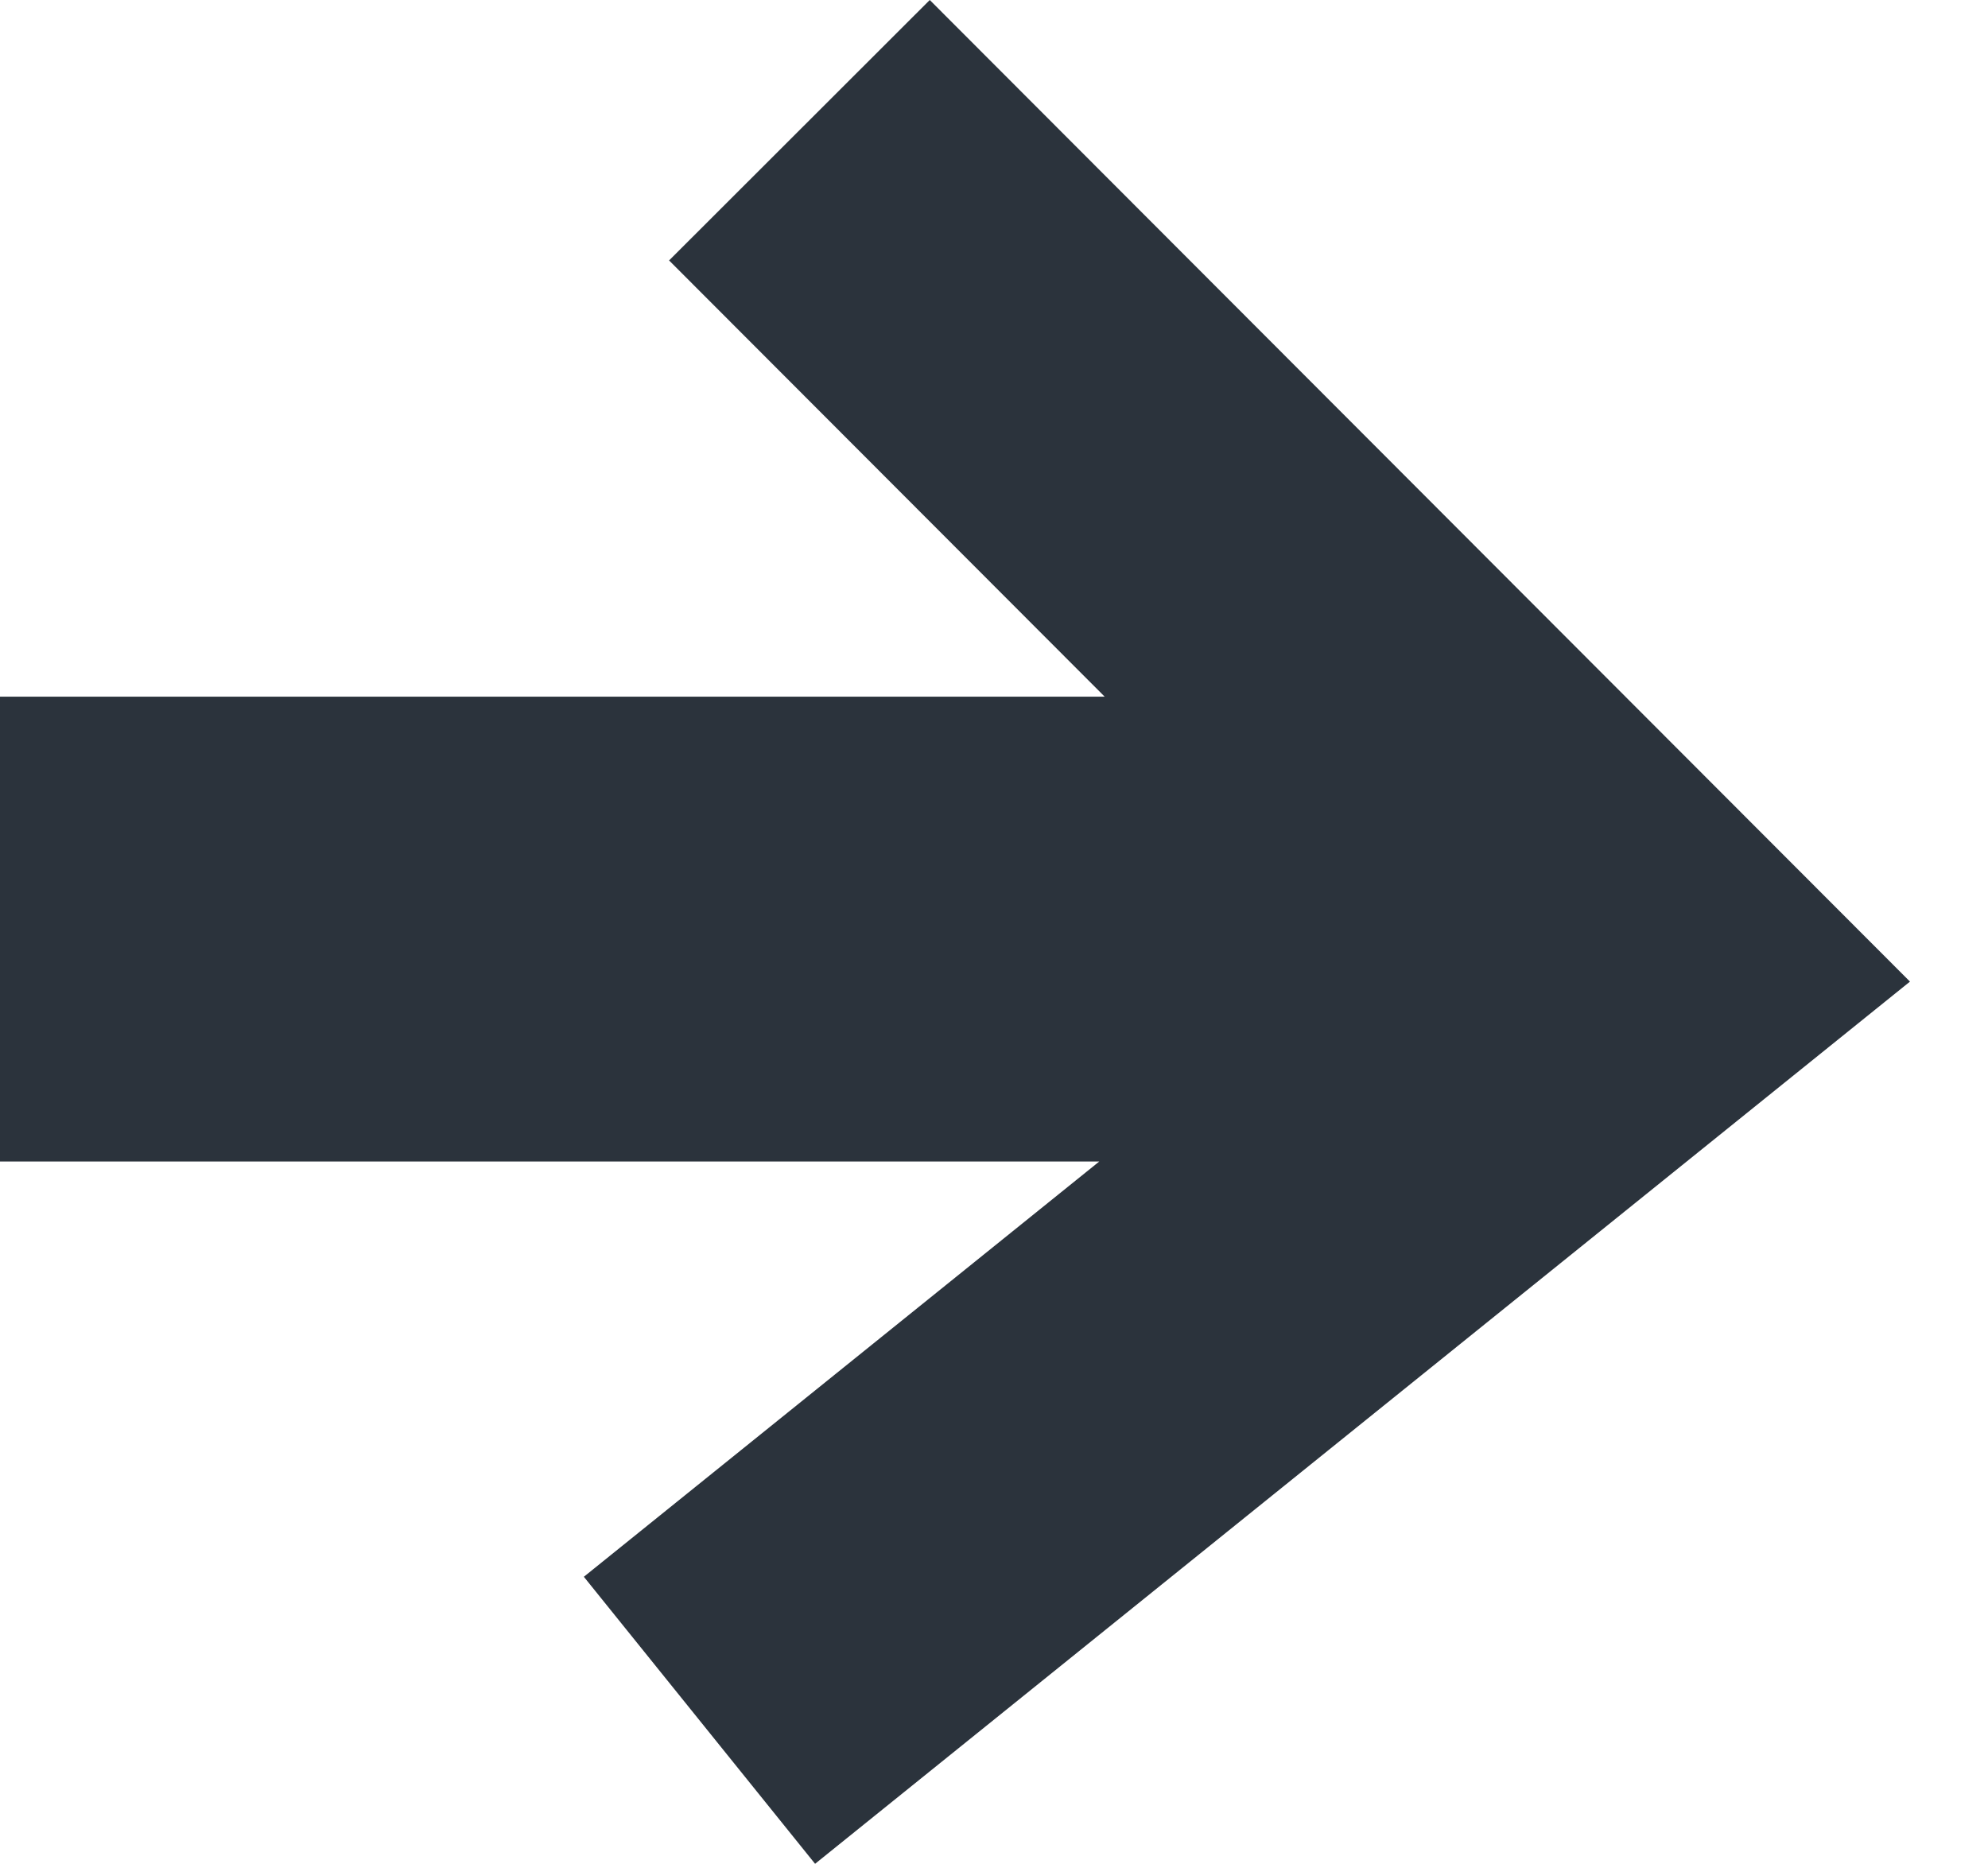
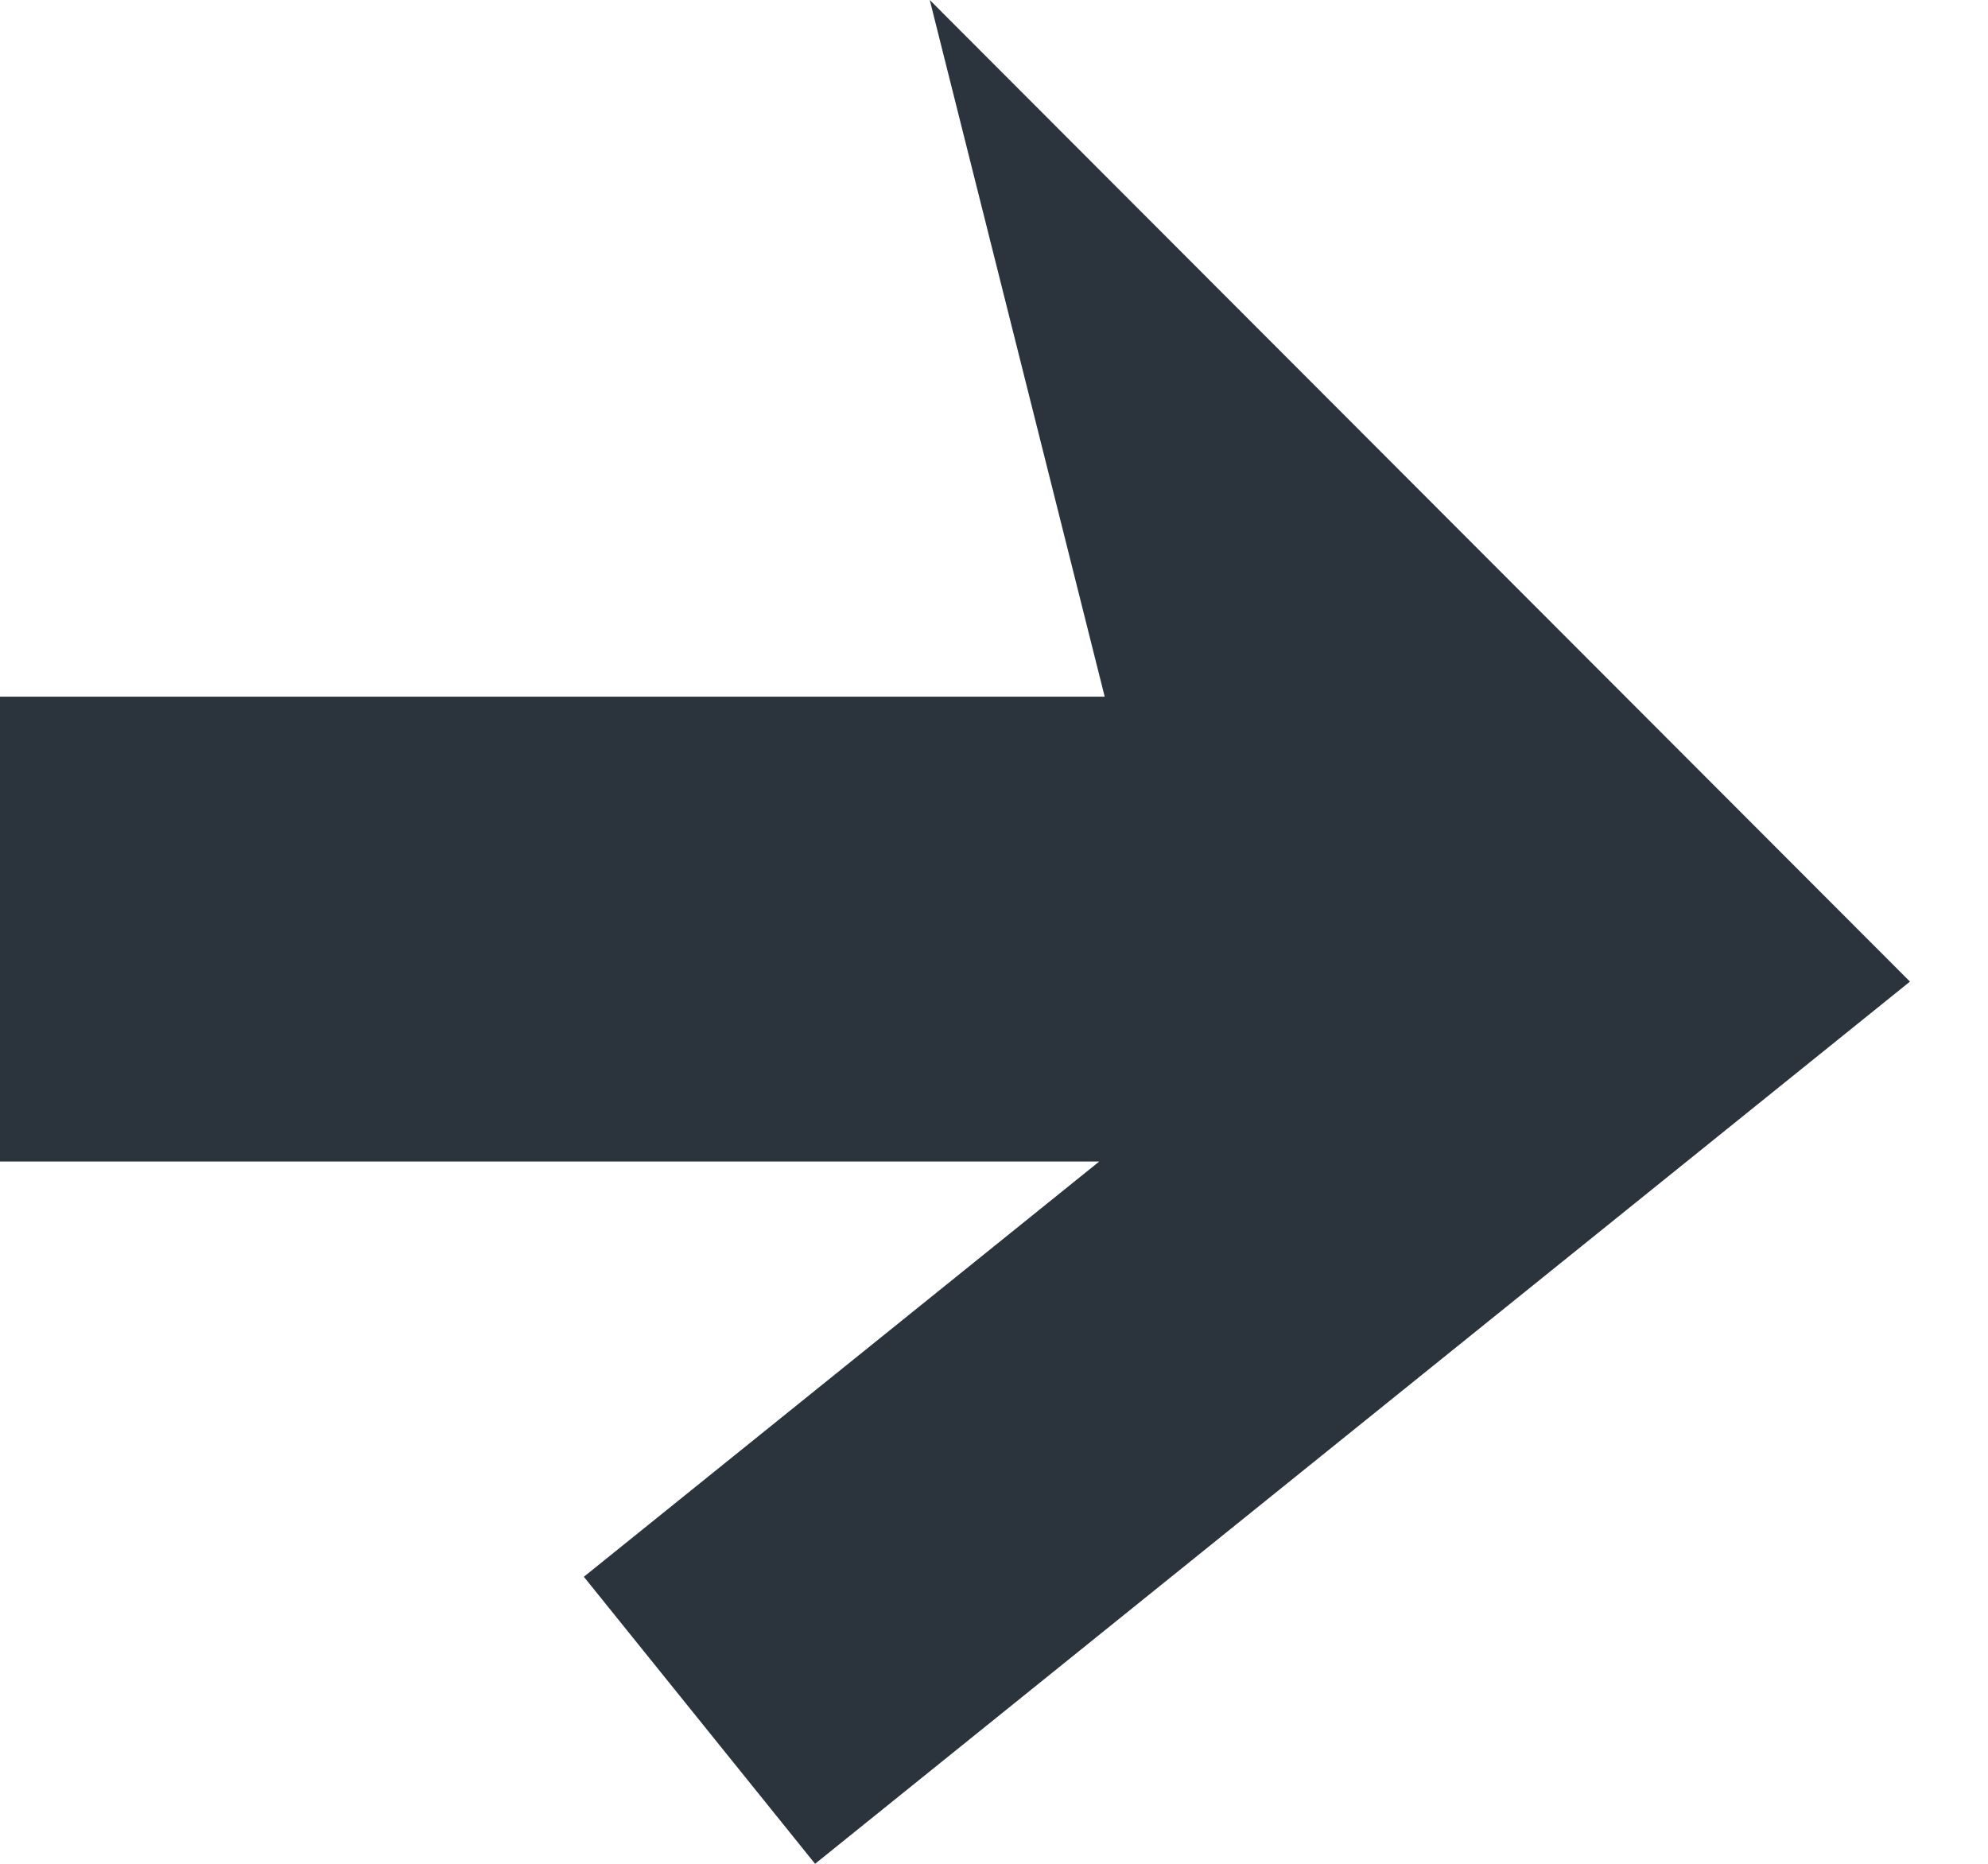
<svg xmlns="http://www.w3.org/2000/svg" width="16" height="15" viewBox="0 0 16 15" fill="none">
-   <path d="M7.483 0L5.385 2.096L8.891 5.607H0V9.348H8.847L4.699 12.69L6.56 15L15.372 7.9L7.483 0Z" fill="#2B333C" />
+   <path d="M7.483 0L8.891 5.607H0V9.348H8.847L4.699 12.69L6.56 15L15.372 7.9L7.483 0Z" fill="#2B333C" />
</svg>